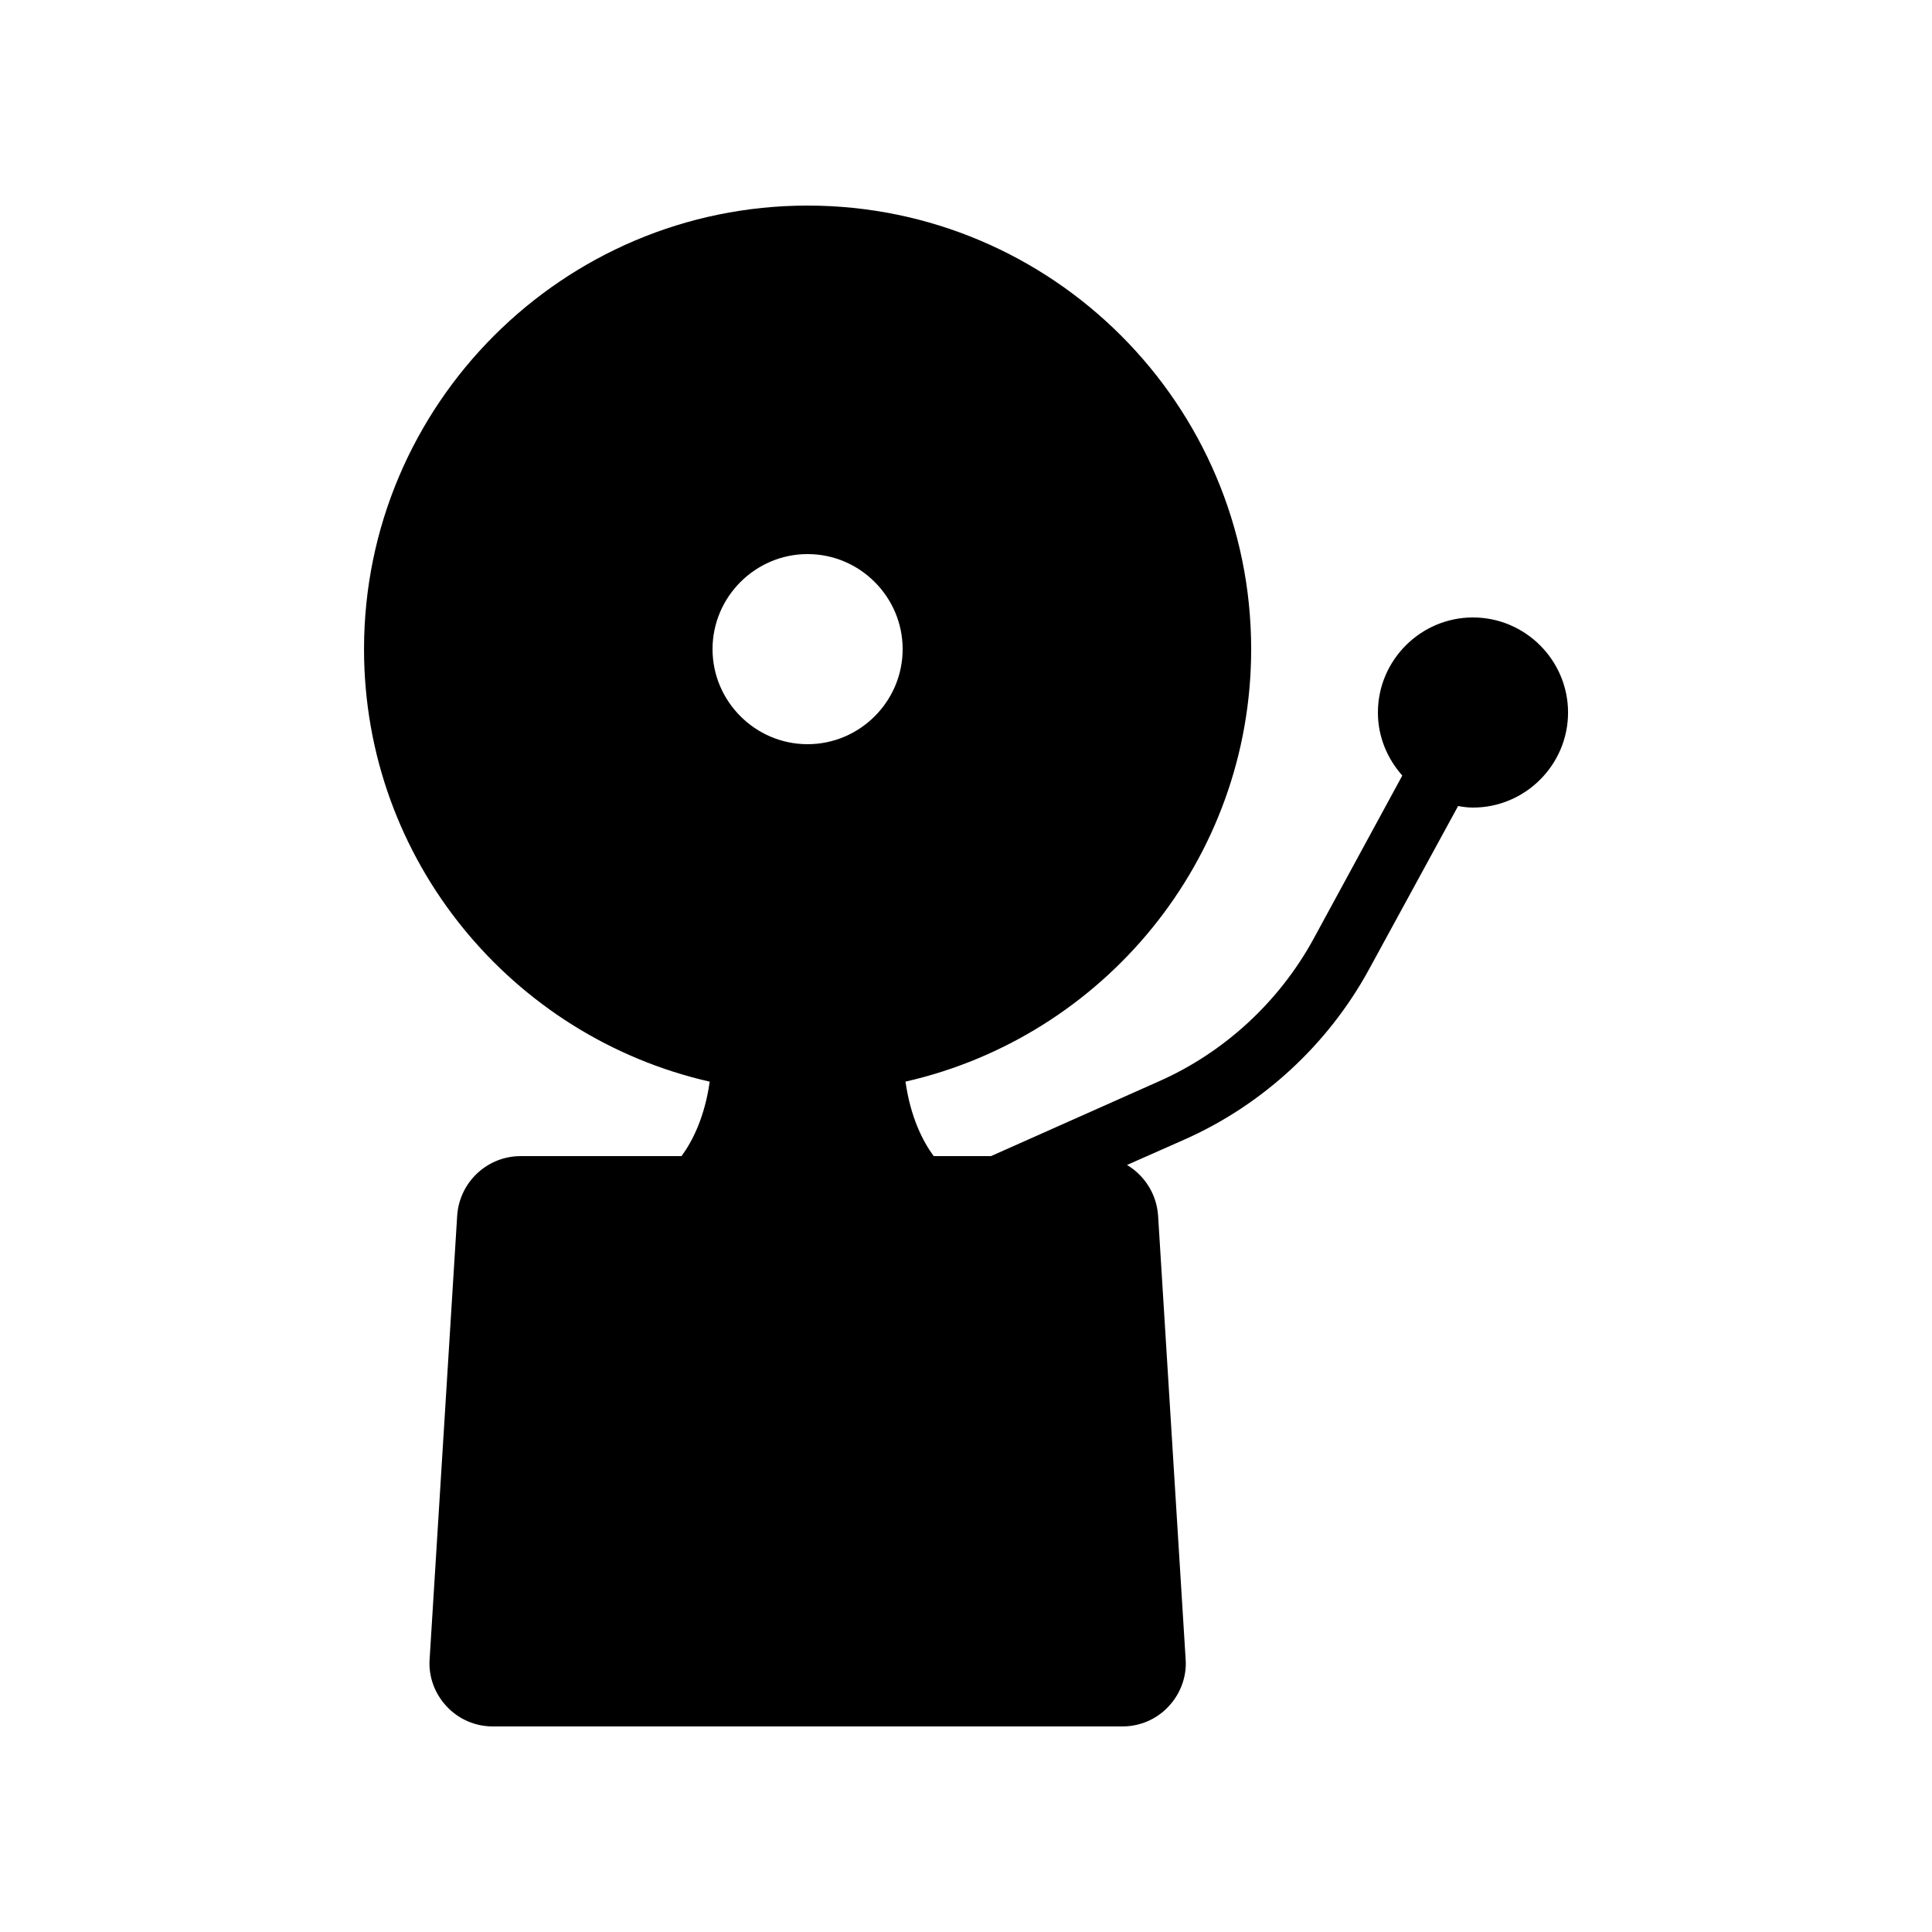
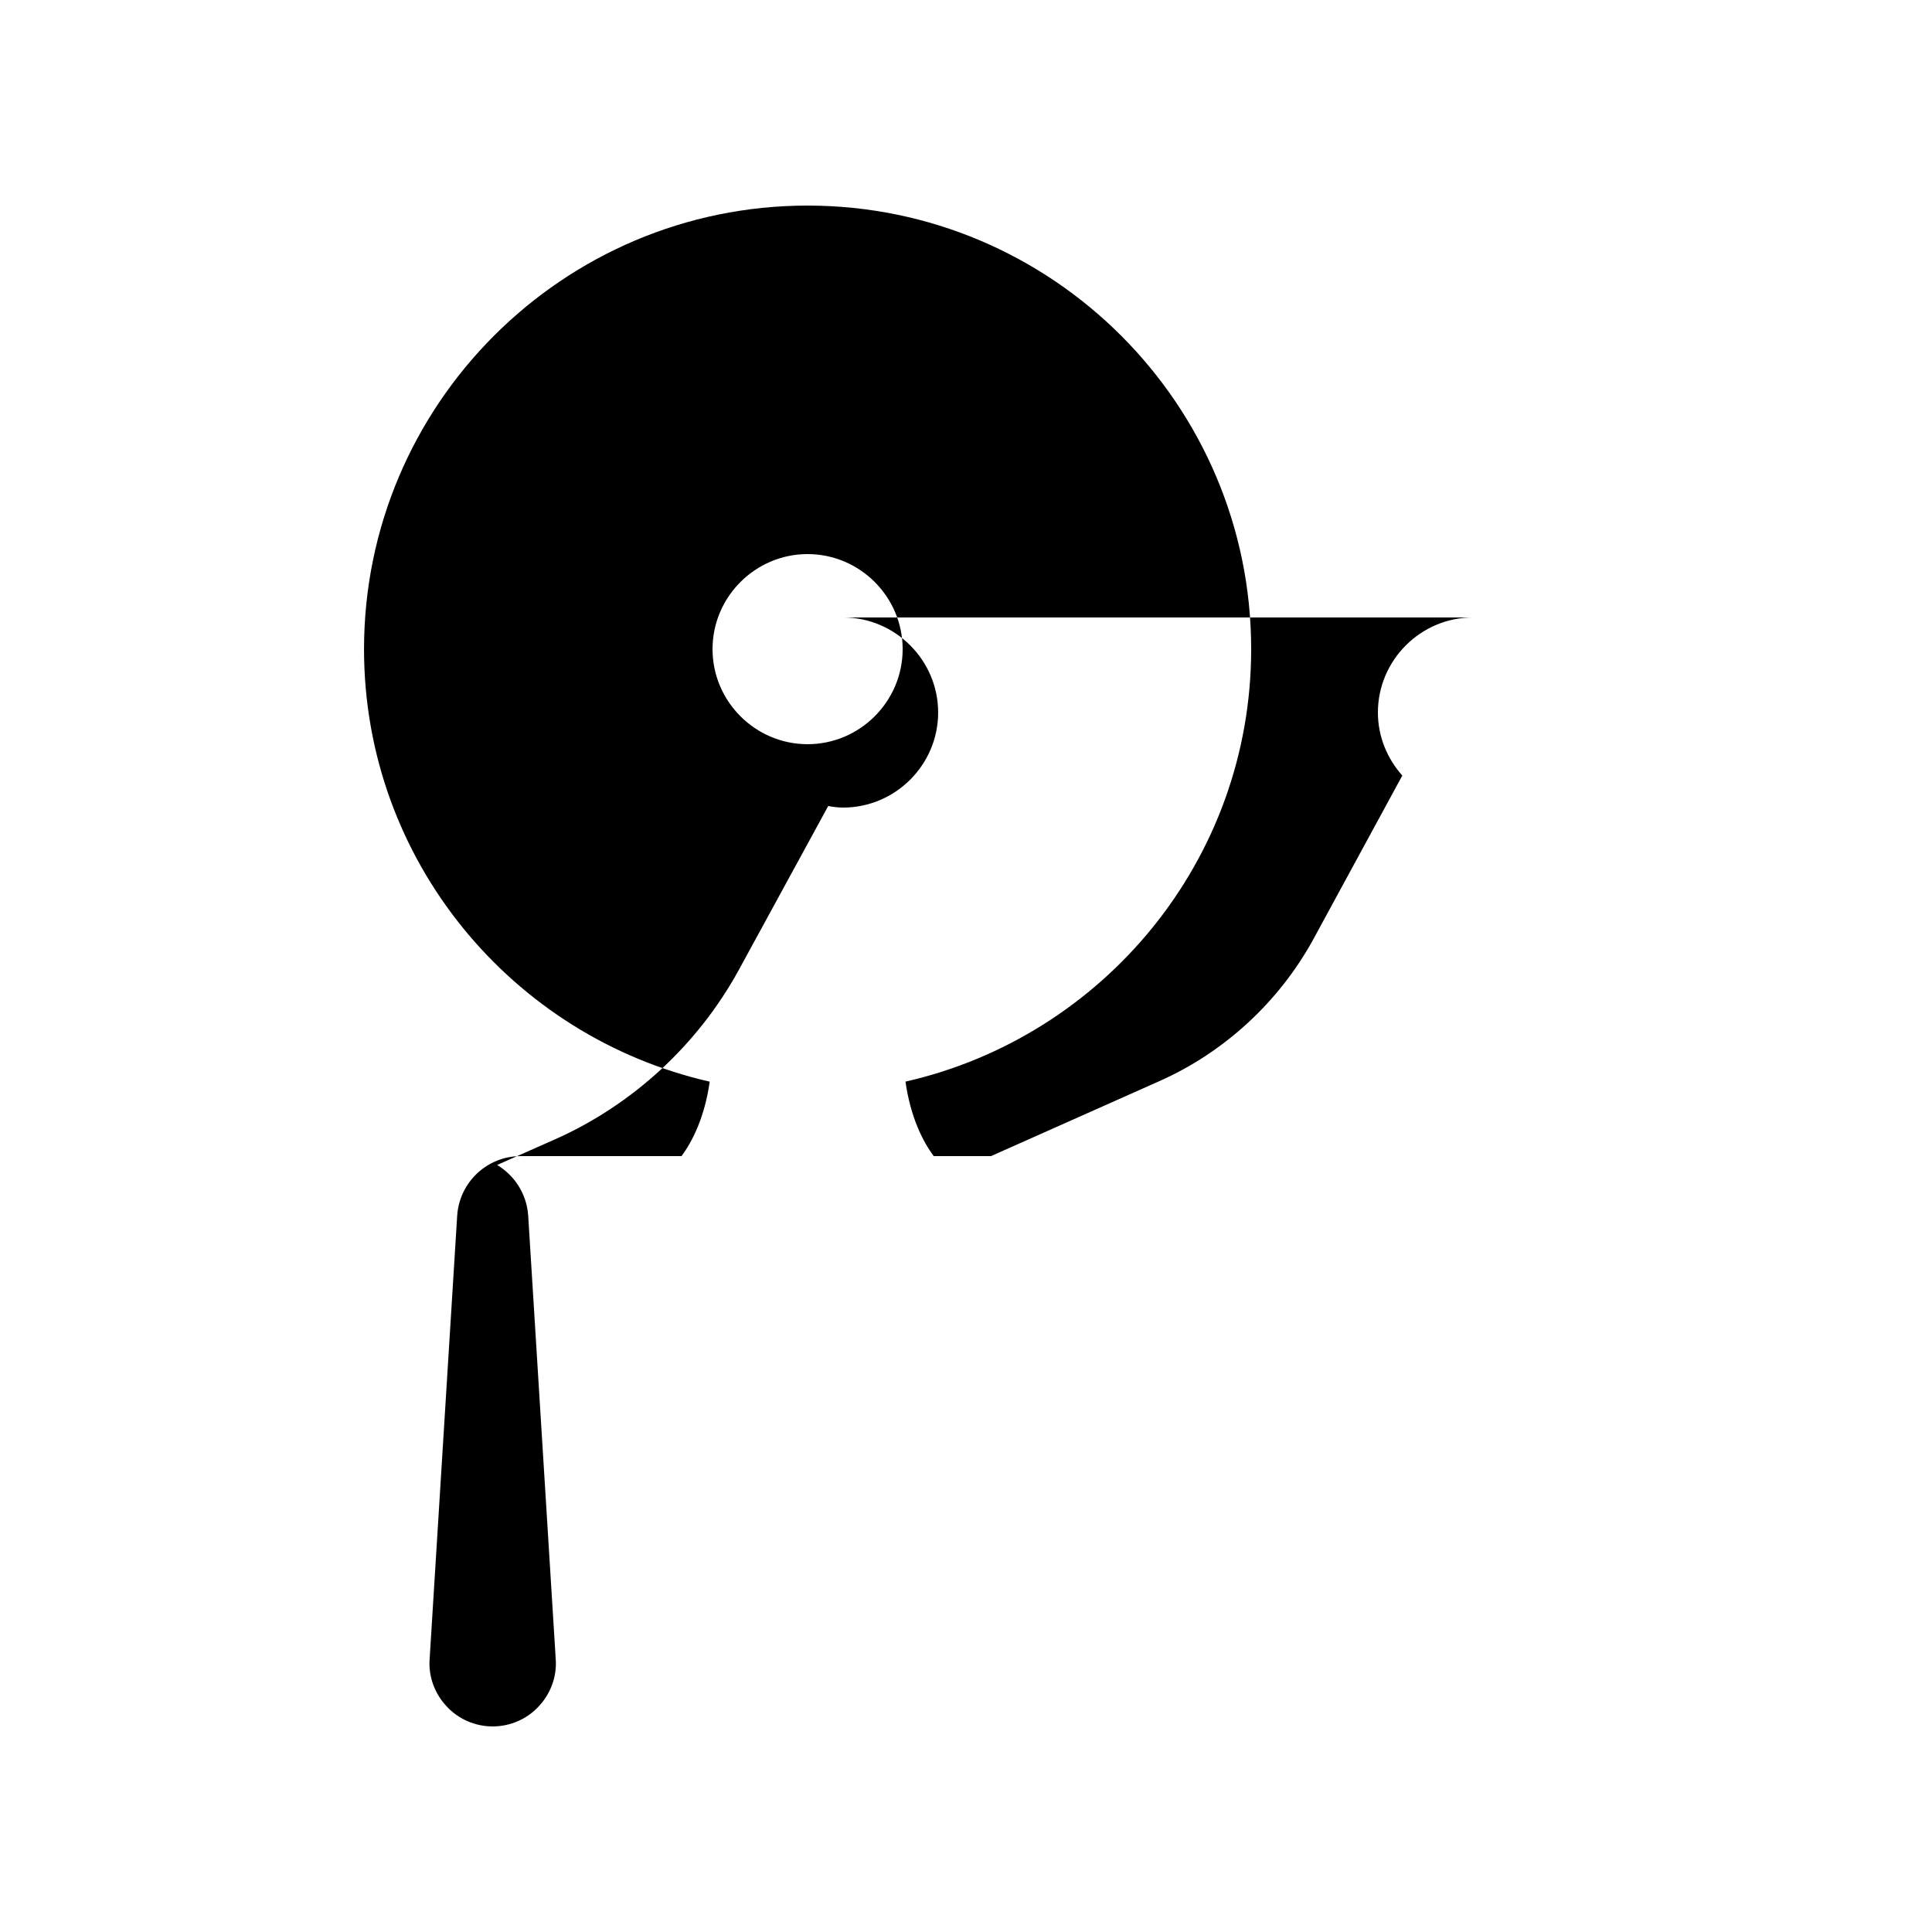
<svg xmlns="http://www.w3.org/2000/svg" fill="#000000" width="800px" height="800px" version="1.1" viewBox="144 144 512 512">
-   <path d="m534.35 307.63c-13.855 0-25.191 11.336-25.191 25.191 0 6.465 2.519 12.258 6.465 16.711l-23.594 43.41c-9.07 16.543-23.594 29.977-40.891 37.617l-44.504 19.816h-15.199c-2.856-3.863-6.129-10.242-7.473-19.734 52.395-11.922 91.609-58.691 91.609-114.61 0-64.824-52.73-117.55-117.55-117.55s-117.55 52.73-117.55 117.55c0 55.922 39.215 102.69 91.609 114.62-1.344 9.488-4.617 15.871-7.473 19.734h-42.656c-8.816 0-16.207 6.887-16.793 15.785l-7.305 117.55c-0.336 4.535 1.344 9.152 4.535 12.512 3.106 3.359 7.559 5.289 12.176 5.289h166.93c4.617 0 9.07-1.93 12.176-5.289 3.191-3.359 4.871-7.977 4.535-12.512l-7.305-117.64c-0.418-5.711-3.609-10.578-8.23-13.352l15.367-6.801c20.57-9.152 37.871-25.105 48.703-44.922l23.68-43.41c1.25 0.25 2.594 0.418 3.938 0.418 13.855 0 25.191-11.336 25.191-25.191s-11.336-25.191-25.191-25.191zm-176.33-16.793c13.855 0 25.191 11.336 25.191 25.191s-11.336 25.191-25.191 25.191-25.191-11.336-25.191-25.191 11.336-25.191 25.191-25.191z" />
+   <path d="m534.35 307.63c-13.855 0-25.191 11.336-25.191 25.191 0 6.465 2.519 12.258 6.465 16.711l-23.594 43.41c-9.07 16.543-23.594 29.977-40.891 37.617l-44.504 19.816h-15.199c-2.856-3.863-6.129-10.242-7.473-19.734 52.395-11.922 91.609-58.691 91.609-114.61 0-64.824-52.73-117.55-117.55-117.55s-117.55 52.73-117.55 117.55c0 55.922 39.215 102.69 91.609 114.62-1.344 9.488-4.617 15.871-7.473 19.734h-42.656c-8.816 0-16.207 6.887-16.793 15.785l-7.305 117.55c-0.336 4.535 1.344 9.152 4.535 12.512 3.106 3.359 7.559 5.289 12.176 5.289c4.617 0 9.07-1.93 12.176-5.289 3.191-3.359 4.871-7.977 4.535-12.512l-7.305-117.64c-0.418-5.711-3.609-10.578-8.23-13.352l15.367-6.801c20.57-9.152 37.871-25.105 48.703-44.922l23.68-43.41c1.25 0.25 2.594 0.418 3.938 0.418 13.855 0 25.191-11.336 25.191-25.191s-11.336-25.191-25.191-25.191zm-176.33-16.793c13.855 0 25.191 11.336 25.191 25.191s-11.336 25.191-25.191 25.191-25.191-11.336-25.191-25.191 11.336-25.191 25.191-25.191z" />
</svg>